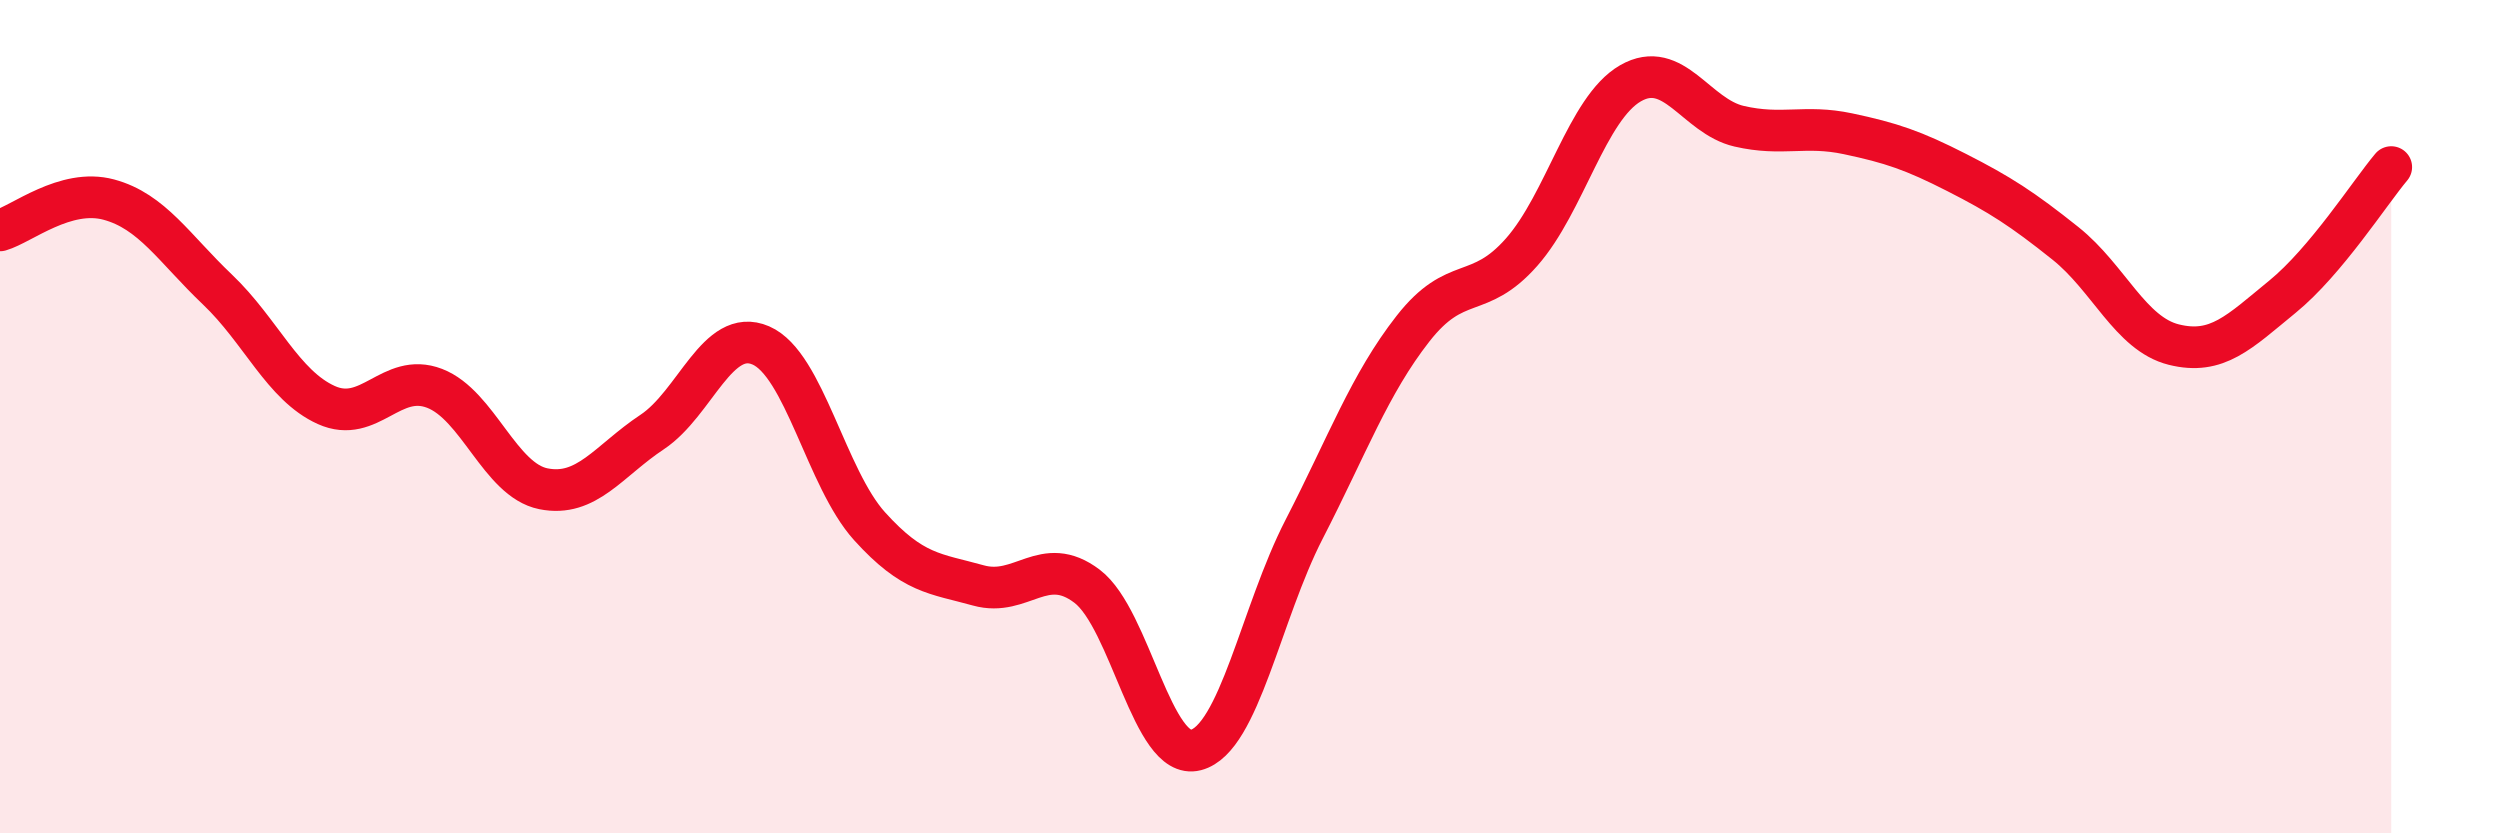
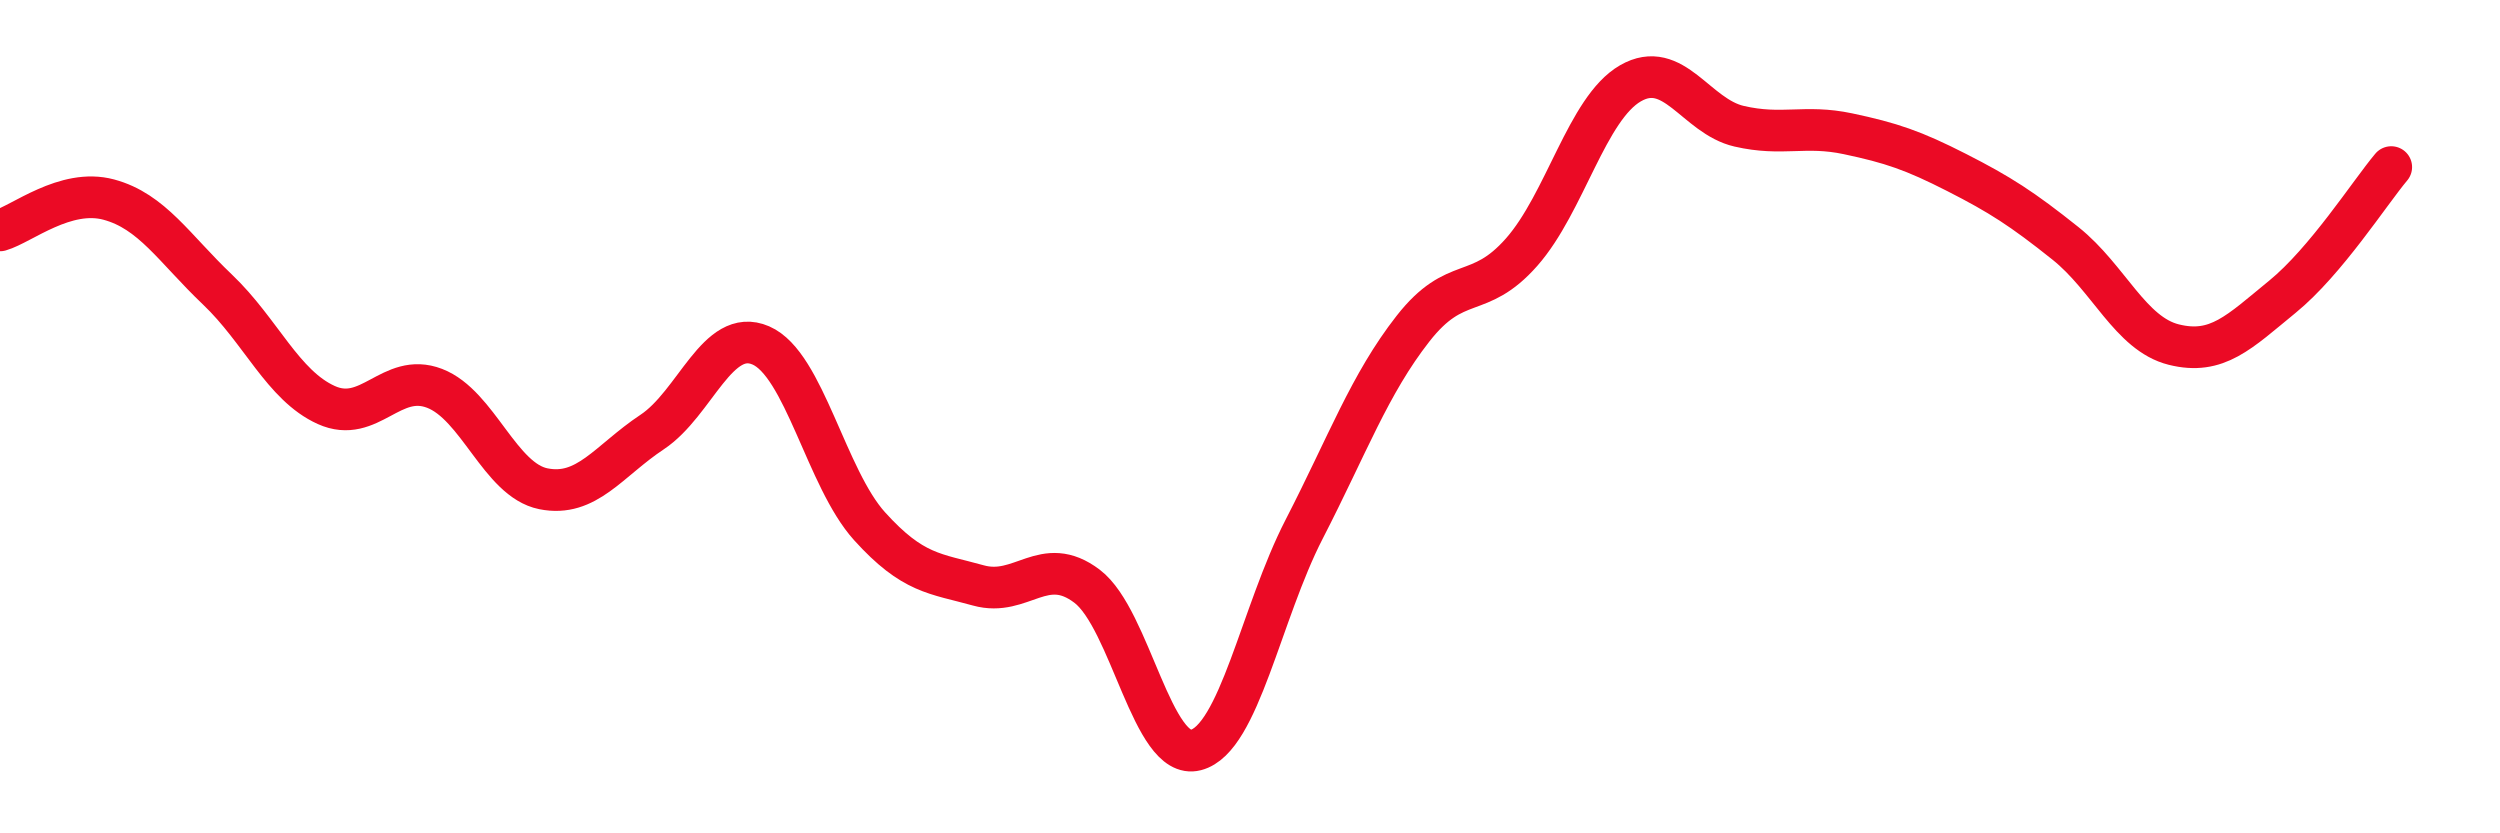
<svg xmlns="http://www.w3.org/2000/svg" width="60" height="20" viewBox="0 0 60 20">
-   <path d="M 0,5.53 C 0.52,5.38 1.57,4.51 2.61,4.79 C 3.65,5.07 4.18,5.96 5.22,6.95 C 6.26,7.94 6.79,9.25 7.83,9.72 C 8.87,10.19 9.39,8.92 10.43,9.32 C 11.47,9.72 12,11.52 13.04,11.73 C 14.08,11.94 14.61,11.06 15.65,10.37 C 16.69,9.68 17.22,7.84 18.26,8.29 C 19.3,8.74 19.83,11.48 20.87,12.63 C 21.91,13.78 22.44,13.76 23.48,14.05 C 24.52,14.34 25.05,13.28 26.09,14.07 C 27.13,14.86 27.66,18.27 28.7,18 C 29.74,17.73 30.26,14.72 31.3,12.7 C 32.34,10.68 32.87,9.22 33.91,7.89 C 34.95,6.56 35.48,7.23 36.52,6.05 C 37.56,4.87 38.09,2.6 39.13,2 C 40.17,1.4 40.7,2.79 41.74,3.03 C 42.78,3.27 43.31,2.99 44.35,3.21 C 45.39,3.43 45.92,3.61 46.96,4.14 C 48,4.67 48.53,5.01 49.57,5.84 C 50.61,6.67 51.13,8.01 52.17,8.27 C 53.21,8.53 53.74,7.97 54.78,7.12 C 55.82,6.27 56.87,4.63 57.39,4.01L57.39 20L0 20Z" fill="#EB0A25" opacity="0.1" stroke-linecap="round" stroke-linejoin="round" />
  <path d="M 0,5.53 C 0.52,5.38 1.57,4.51 2.61,4.79 C 3.65,5.07 4.18,5.96 5.22,6.95 C 6.26,7.94 6.79,9.25 7.83,9.72 C 8.87,10.19 9.39,8.92 10.43,9.32 C 11.47,9.72 12,11.52 13.04,11.73 C 14.08,11.94 14.61,11.06 15.65,10.37 C 16.69,9.68 17.22,7.84 18.26,8.29 C 19.3,8.74 19.83,11.48 20.87,12.63 C 21.91,13.78 22.44,13.76 23.48,14.05 C 24.52,14.34 25.05,13.28 26.09,14.07 C 27.13,14.86 27.66,18.27 28.7,18 C 29.74,17.73 30.26,14.72 31.3,12.7 C 32.34,10.68 32.87,9.22 33.91,7.89 C 34.95,6.56 35.48,7.23 36.52,6.05 C 37.56,4.87 38.09,2.6 39.13,2 C 40.17,1.4 40.7,2.79 41.74,3.03 C 42.78,3.27 43.31,2.99 44.35,3.21 C 45.39,3.43 45.92,3.61 46.96,4.14 C 48,4.67 48.53,5.01 49.57,5.84 C 50.61,6.67 51.13,8.01 52.17,8.27 C 53.21,8.53 53.74,7.97 54.78,7.12 C 55.82,6.27 56.87,4.63 57.39,4.01" stroke="#EB0A25" stroke-width="1" fill="none" stroke-linecap="round" stroke-linejoin="round" />
</svg>